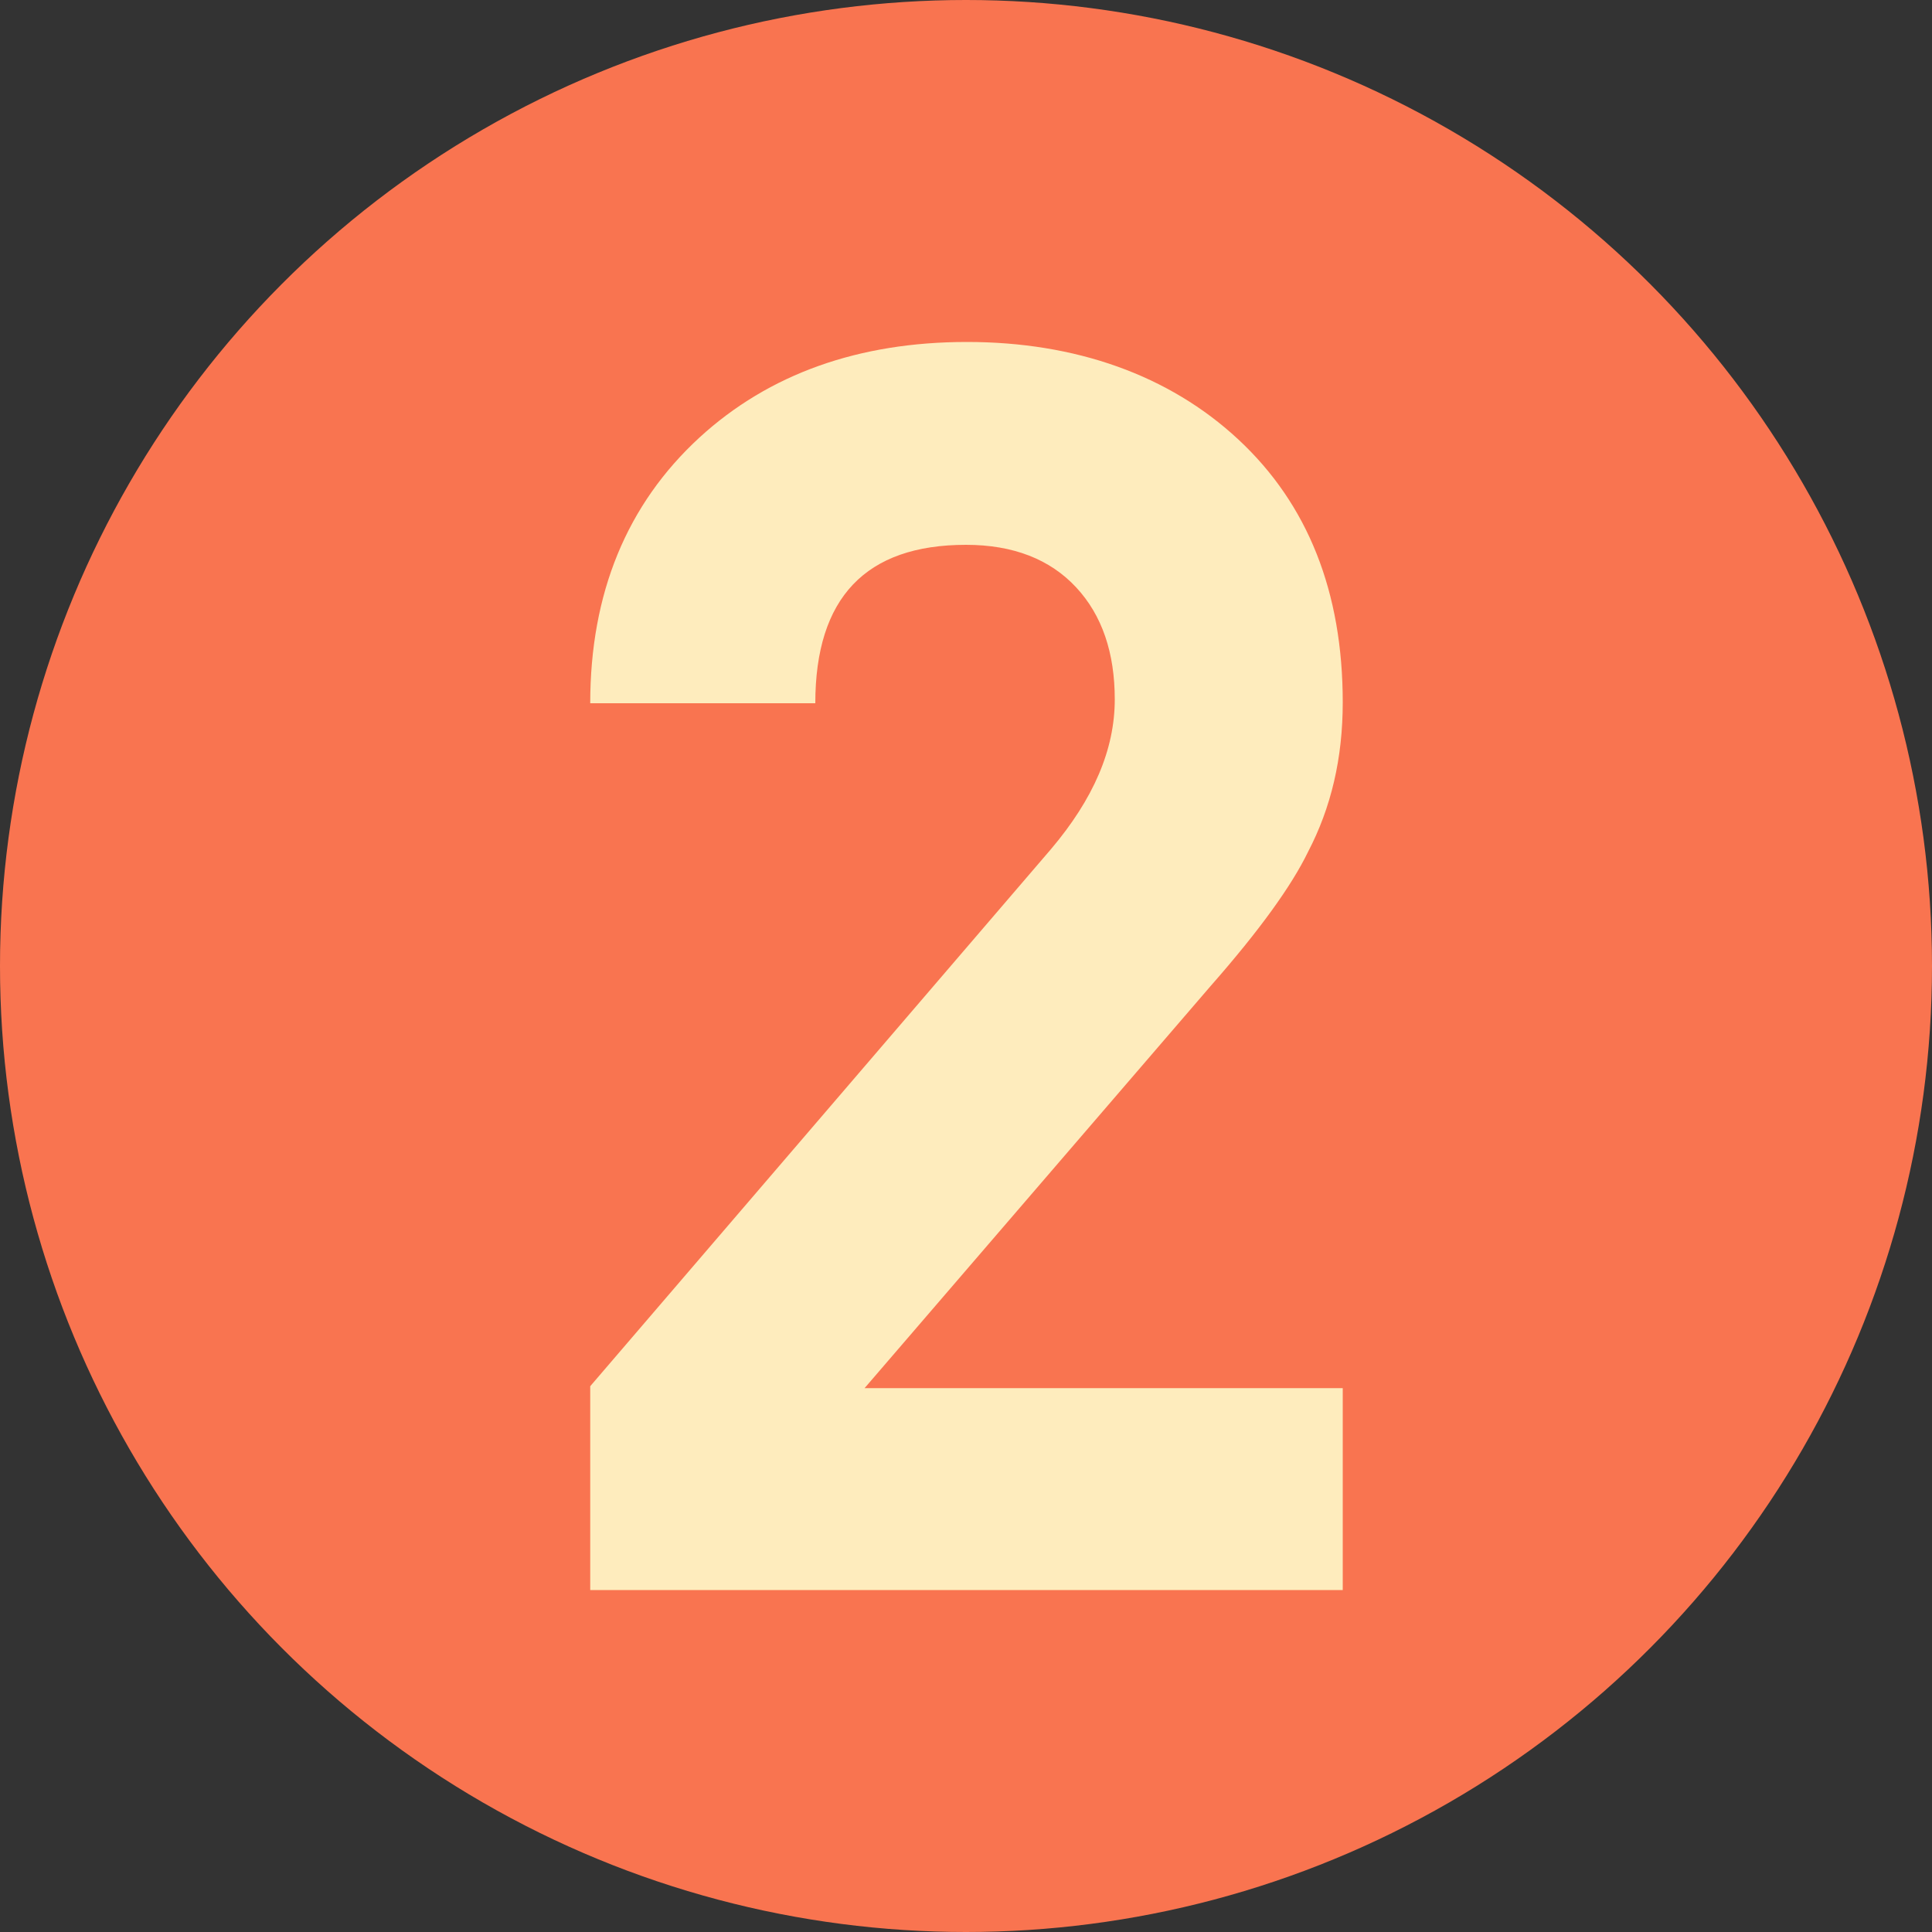
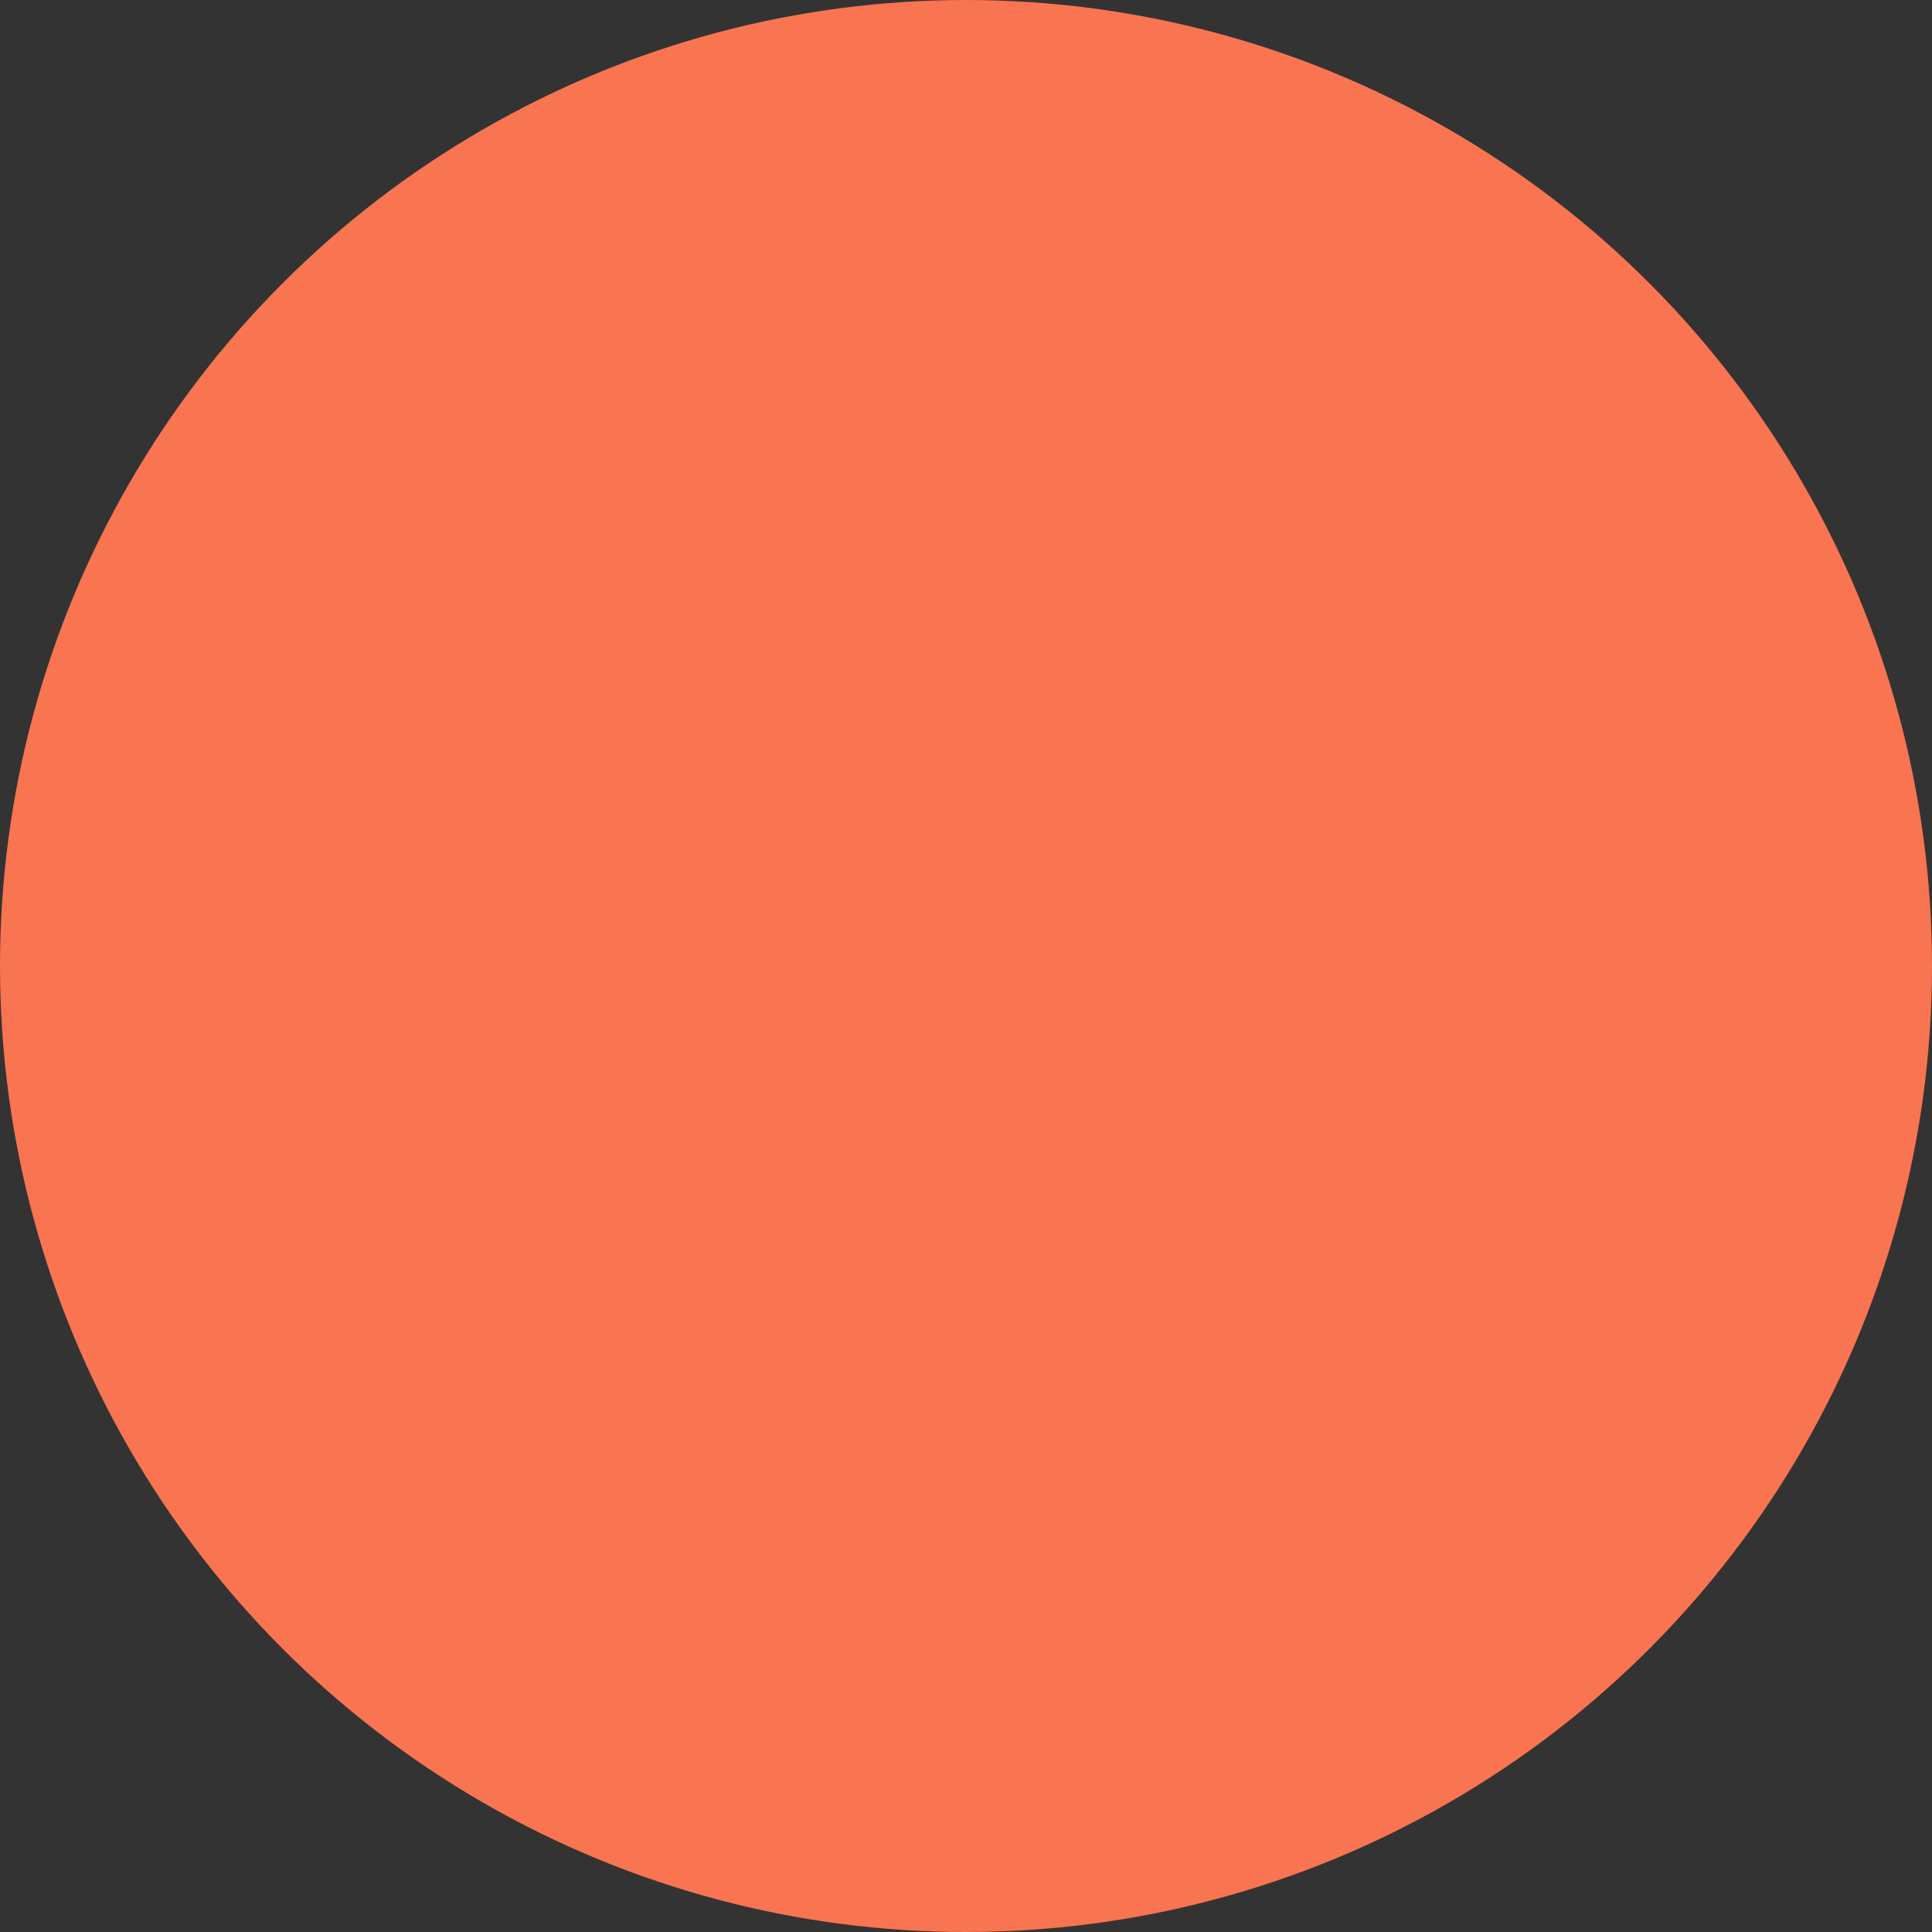
<svg xmlns="http://www.w3.org/2000/svg" id="_レイヤー_1" data-name="レイヤー_1" viewBox="0 0 20 20">
  <rect x="0" y="0" width="20" height="20" fill="#333333" stroke="none" />
  <defs>
    <style>
      .cls-1 {
        fill: #f97450;
      }

      .cls-2 {
        fill: #feecbd;
      }
    </style>
  </defs>
  <circle class="cls-1" cx="10" cy="10" r="10" />
-   <path class="cls-2" d="M13.9,16.46h-7.79v-2.11l4.77-5.56c.44-.52.66-1.03.66-1.55,0-.48-.13-.87-.4-1.16-.27-.29-.65-.44-1.14-.44-1.04,0-1.56.55-1.56,1.64h-2.33c0-1.14.38-2.06,1.13-2.75.72-.66,1.65-.99,2.77-.99s2.09.34,2.81,1.01c.72.67,1.08,1.58,1.08,2.72,0,.58-.12,1.09-.36,1.55-.17.35-.5.81-1.01,1.39l-3.58,4.16h4.95v2.11Z" />
</svg>